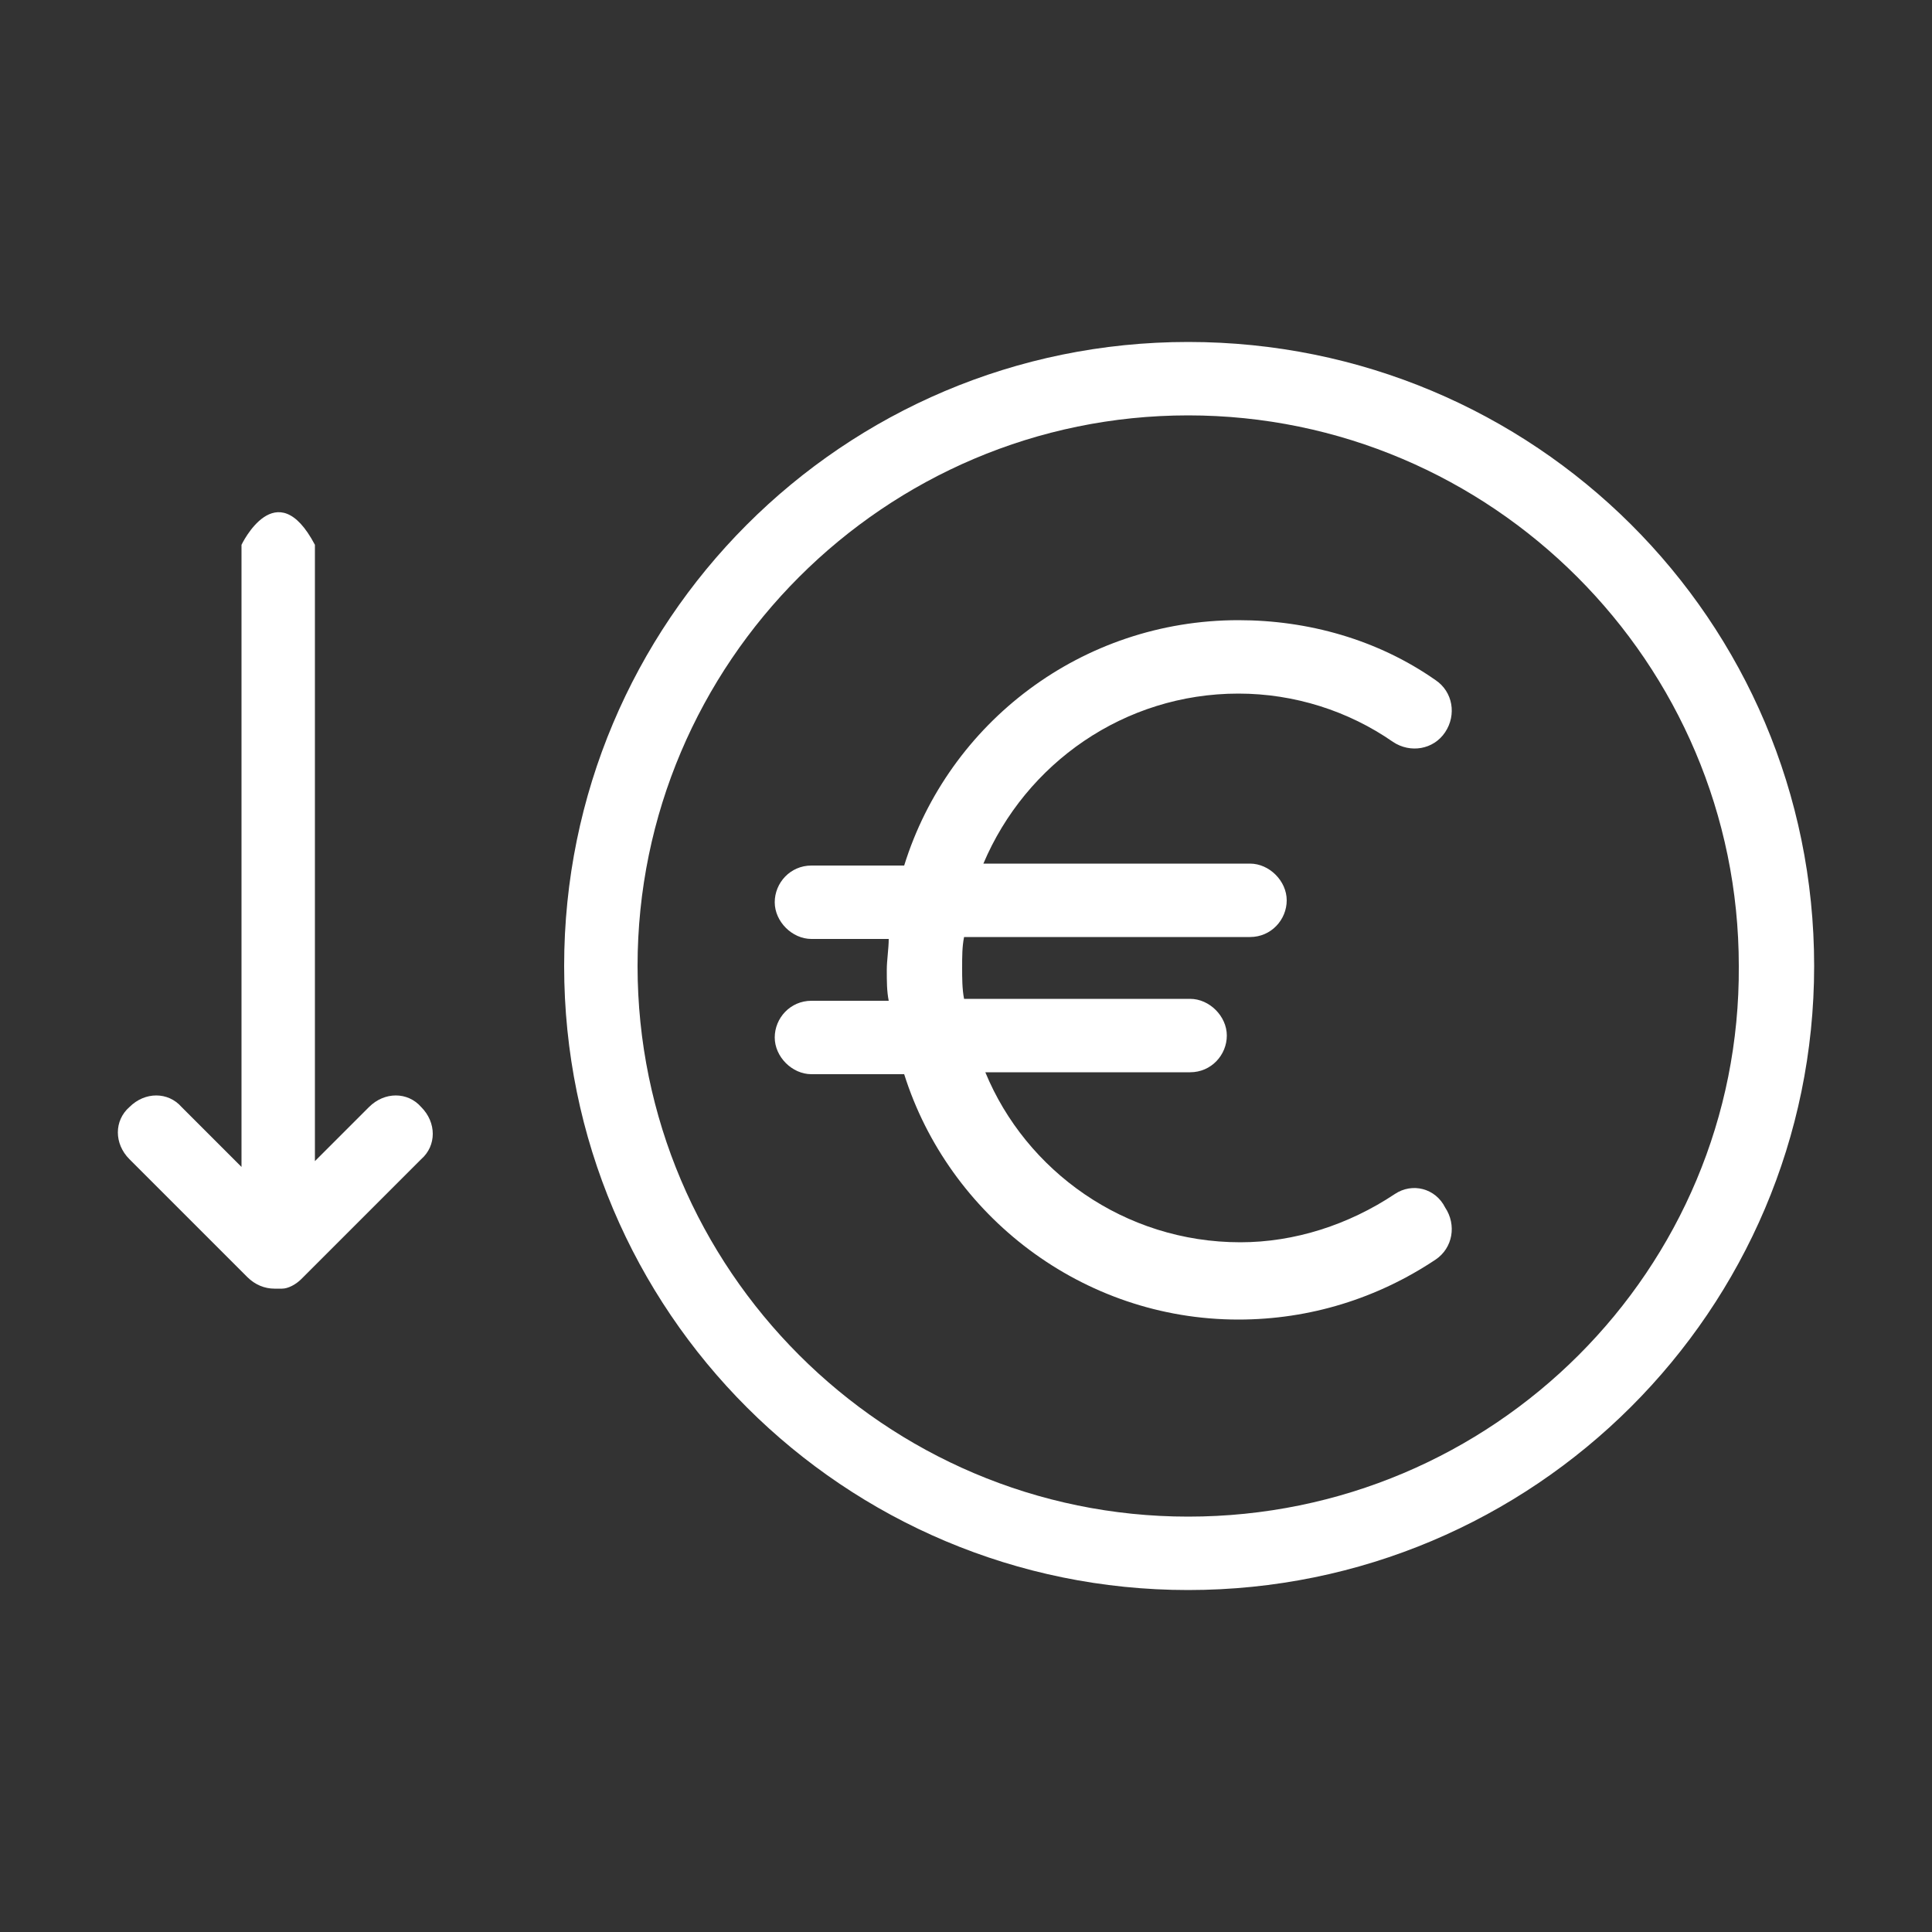
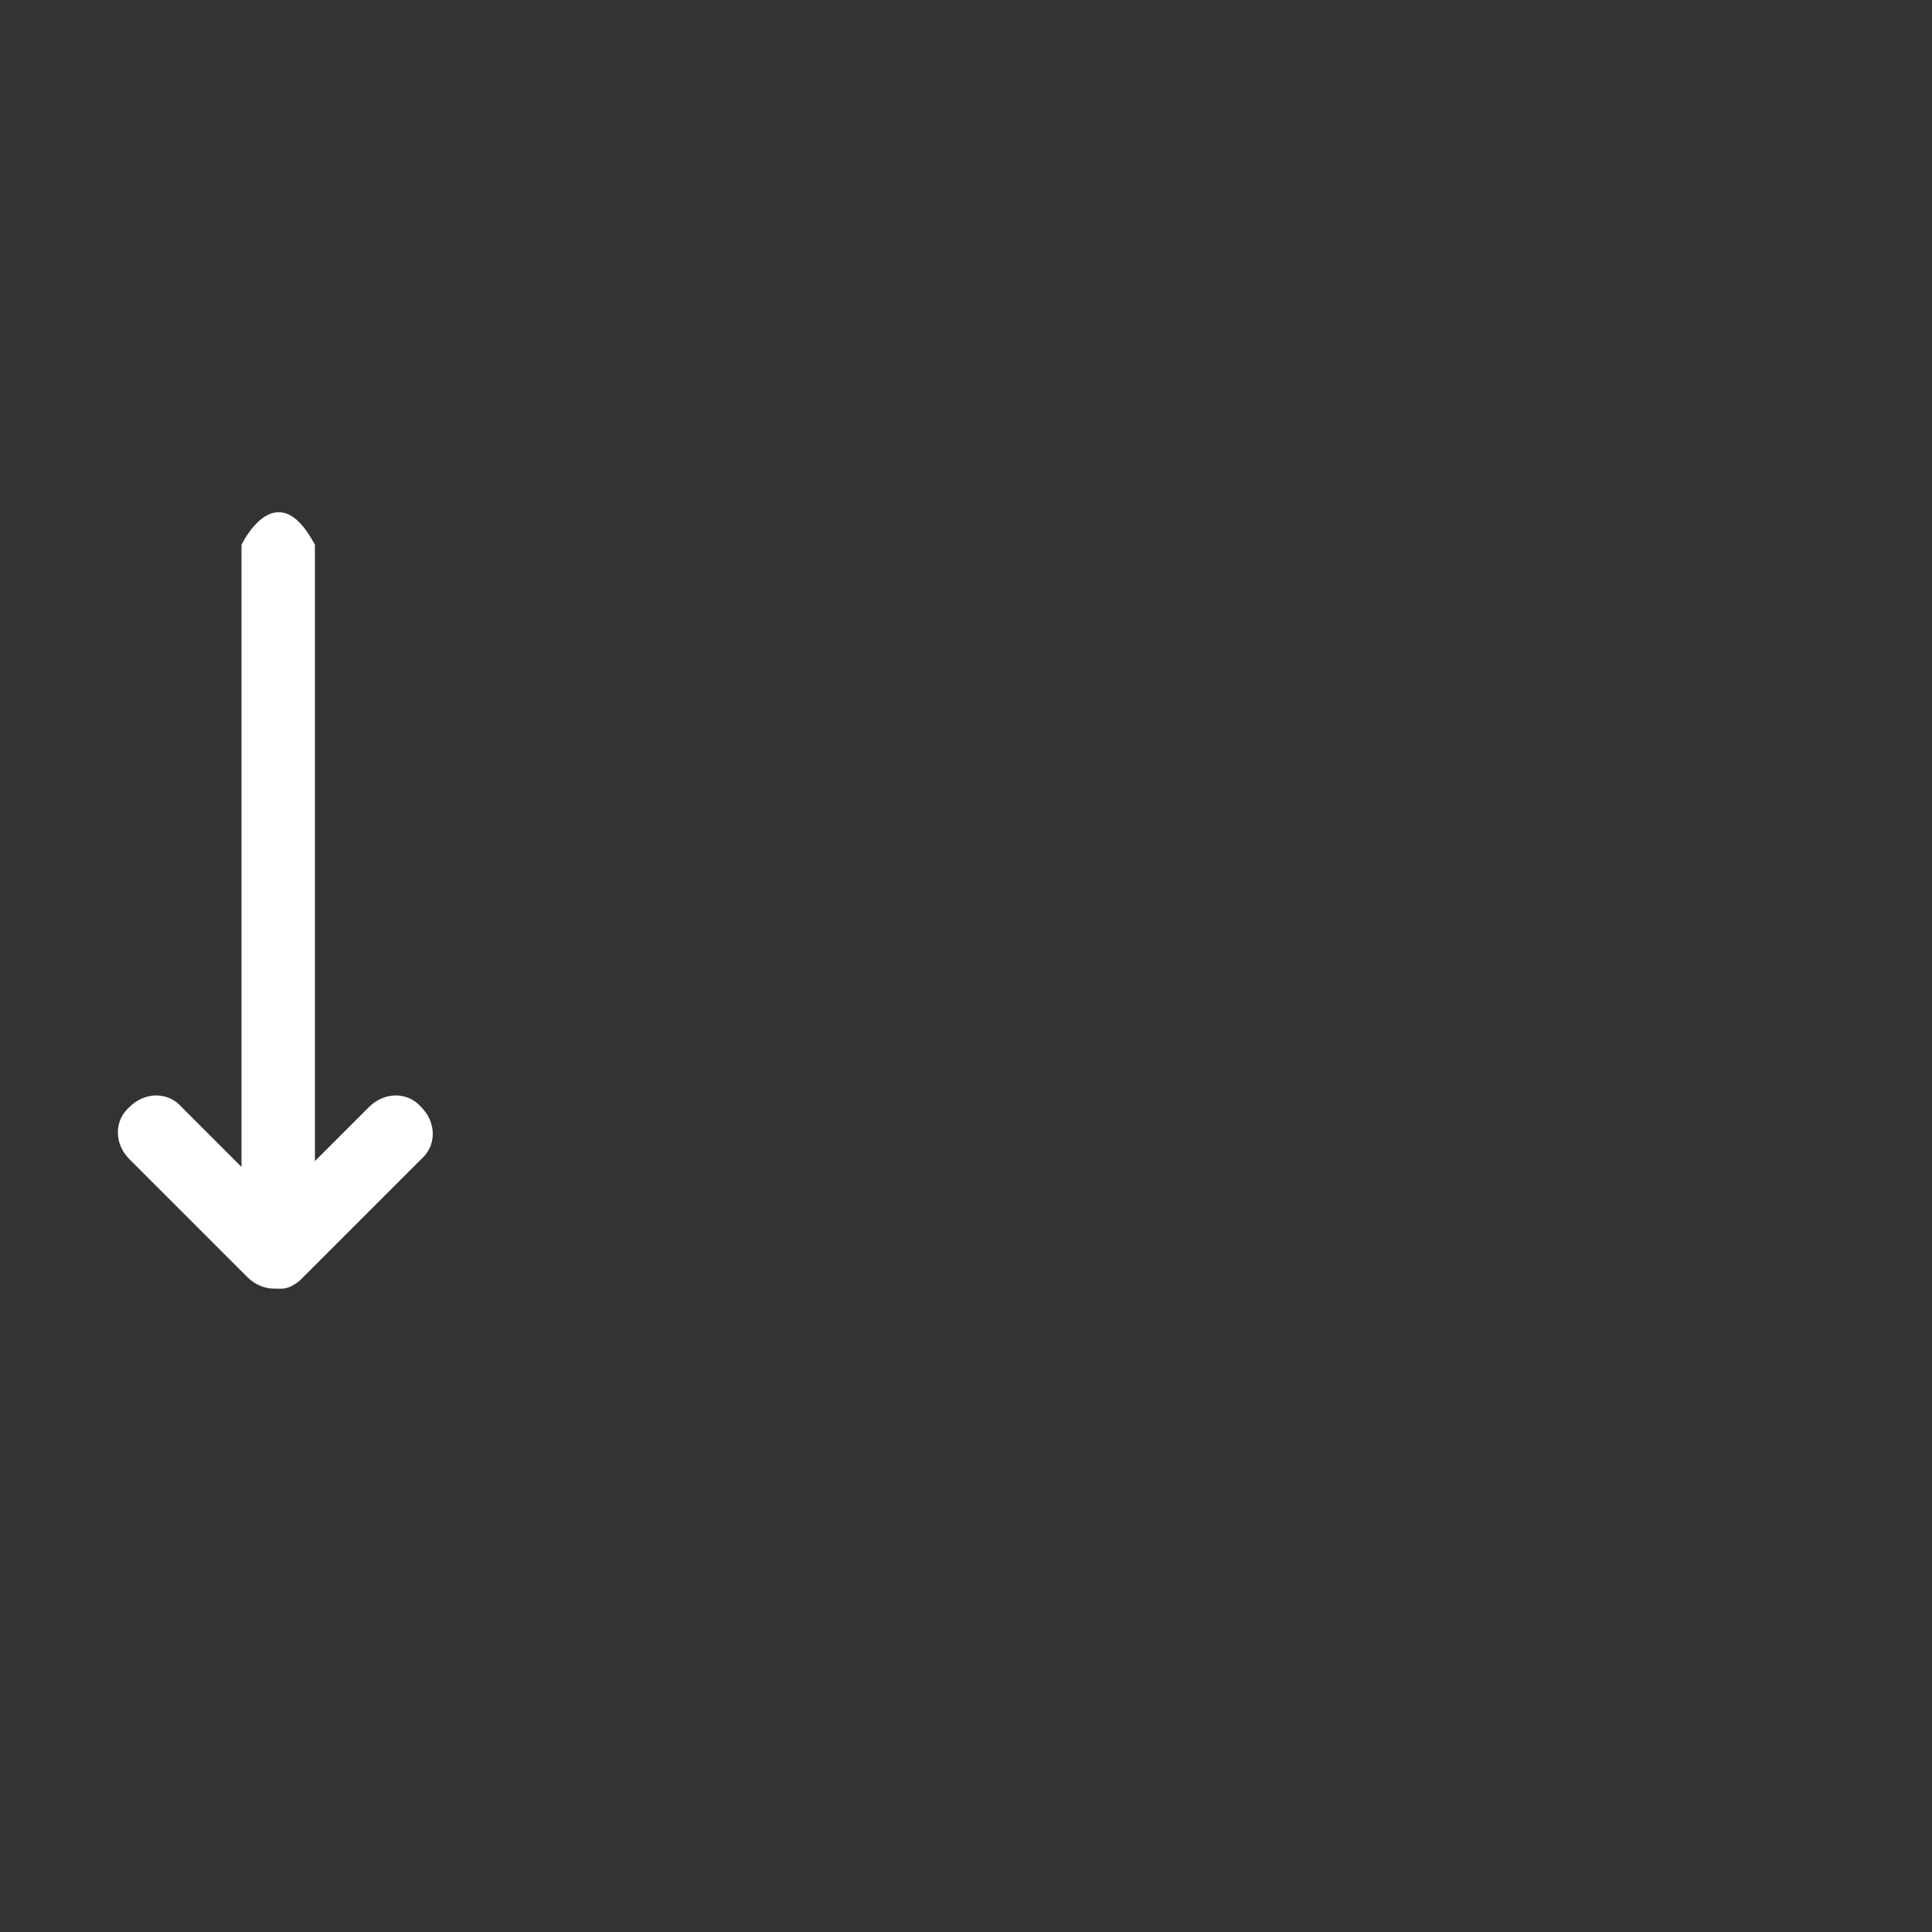
<svg xmlns="http://www.w3.org/2000/svg" version="1.1" id="Calque_1" x="0px" y="0px" viewBox="0 0 100 100" enable-background="new 0 0 100 100" xml:space="preserve">
  <rect x="0" y="0" width="100" height="100" fill="#333333" stroke="none" />
-   <path fill="#FFFFFF" d="M72.2,61.8c-2.4,1.6-5.2,2.5-8,2.5c-6,0-11.1-3.7-13.2-8.8h10.6c1.1,0,1.9-0.9,1.9-1.9s-0.9-1.9-1.9-1.9  H49.9c-0.1-0.5-0.1-1.1-0.1-1.6c0-0.6,0-1.1,0.1-1.6h14.8c1.1,0,1.9-0.9,1.9-1.9s-0.9-1.9-1.9-1.9H50.9c2.2-5.2,7.3-8.8,13.2-8.8  c2.9,0,5.7,0.9,8,2.5c0.9,0.6,2.1,0.4,2.7-0.5c0.6-0.9,0.4-2.1-0.5-2.7c-3-2.1-6.6-3.1-10.2-3.1c-8.1,0-15,5.3-17.3,12.7H42  c-1.1,0-1.9,0.9-1.9,1.9s0.9,1.9,1.9,1.9h4c0,0.5-0.1,1.1-0.1,1.6c0,0.6,0,1.1,0.1,1.6h-4c-1.1,0-1.9,0.9-1.9,1.9s0.9,1.9,1.9,1.9  h4.8c2.3,7.3,9.2,12.7,17.3,12.7c3.7,0,7.2-1.1,10.2-3.1c0.9-0.6,1.1-1.8,0.5-2.7C74.3,61.5,73.1,61.2,72.2,61.8z" />
-   <path fill="#FFFFFF" d="M61.5,17.7c-17.9,0-32.3,14.5-32.3,32.3c0,17.9,14.5,32.3,32.3,32.3c17.9,0,32.4-14.5,32.4-32.3  C93.9,32.1,79.4,17.7,61.5,17.7z M61.5,78.5C45.8,78.5,33,65.7,33,50c0-15.7,12.8-28.5,28.5-28.5c15.7,0,28.5,12.8,28.5,28.5  C90.1,65.7,77.3,78.5,61.5,78.5z" />
  <path fill="#FFFFFF" d="M16.3,28.2v31.9l2.8-2.8c0.8-0.8,2-0.8,2.7,0c0.8,0.8,0.8,2,0,2.7l-6.2,6.2c-0.3,0.3-0.7,0.5-1,0.5  c-0.1,0-0.2,0-0.4,0c-0.5,0-1-0.2-1.4-0.6L6.7,60c-0.8-0.8-0.8-2,0-2.7c0.8-0.8,2-0.8,2.7,0l3.1,3.1V28.2  C12.5,28.2,14.3,24.4,16.3,28.2z" />
</svg>